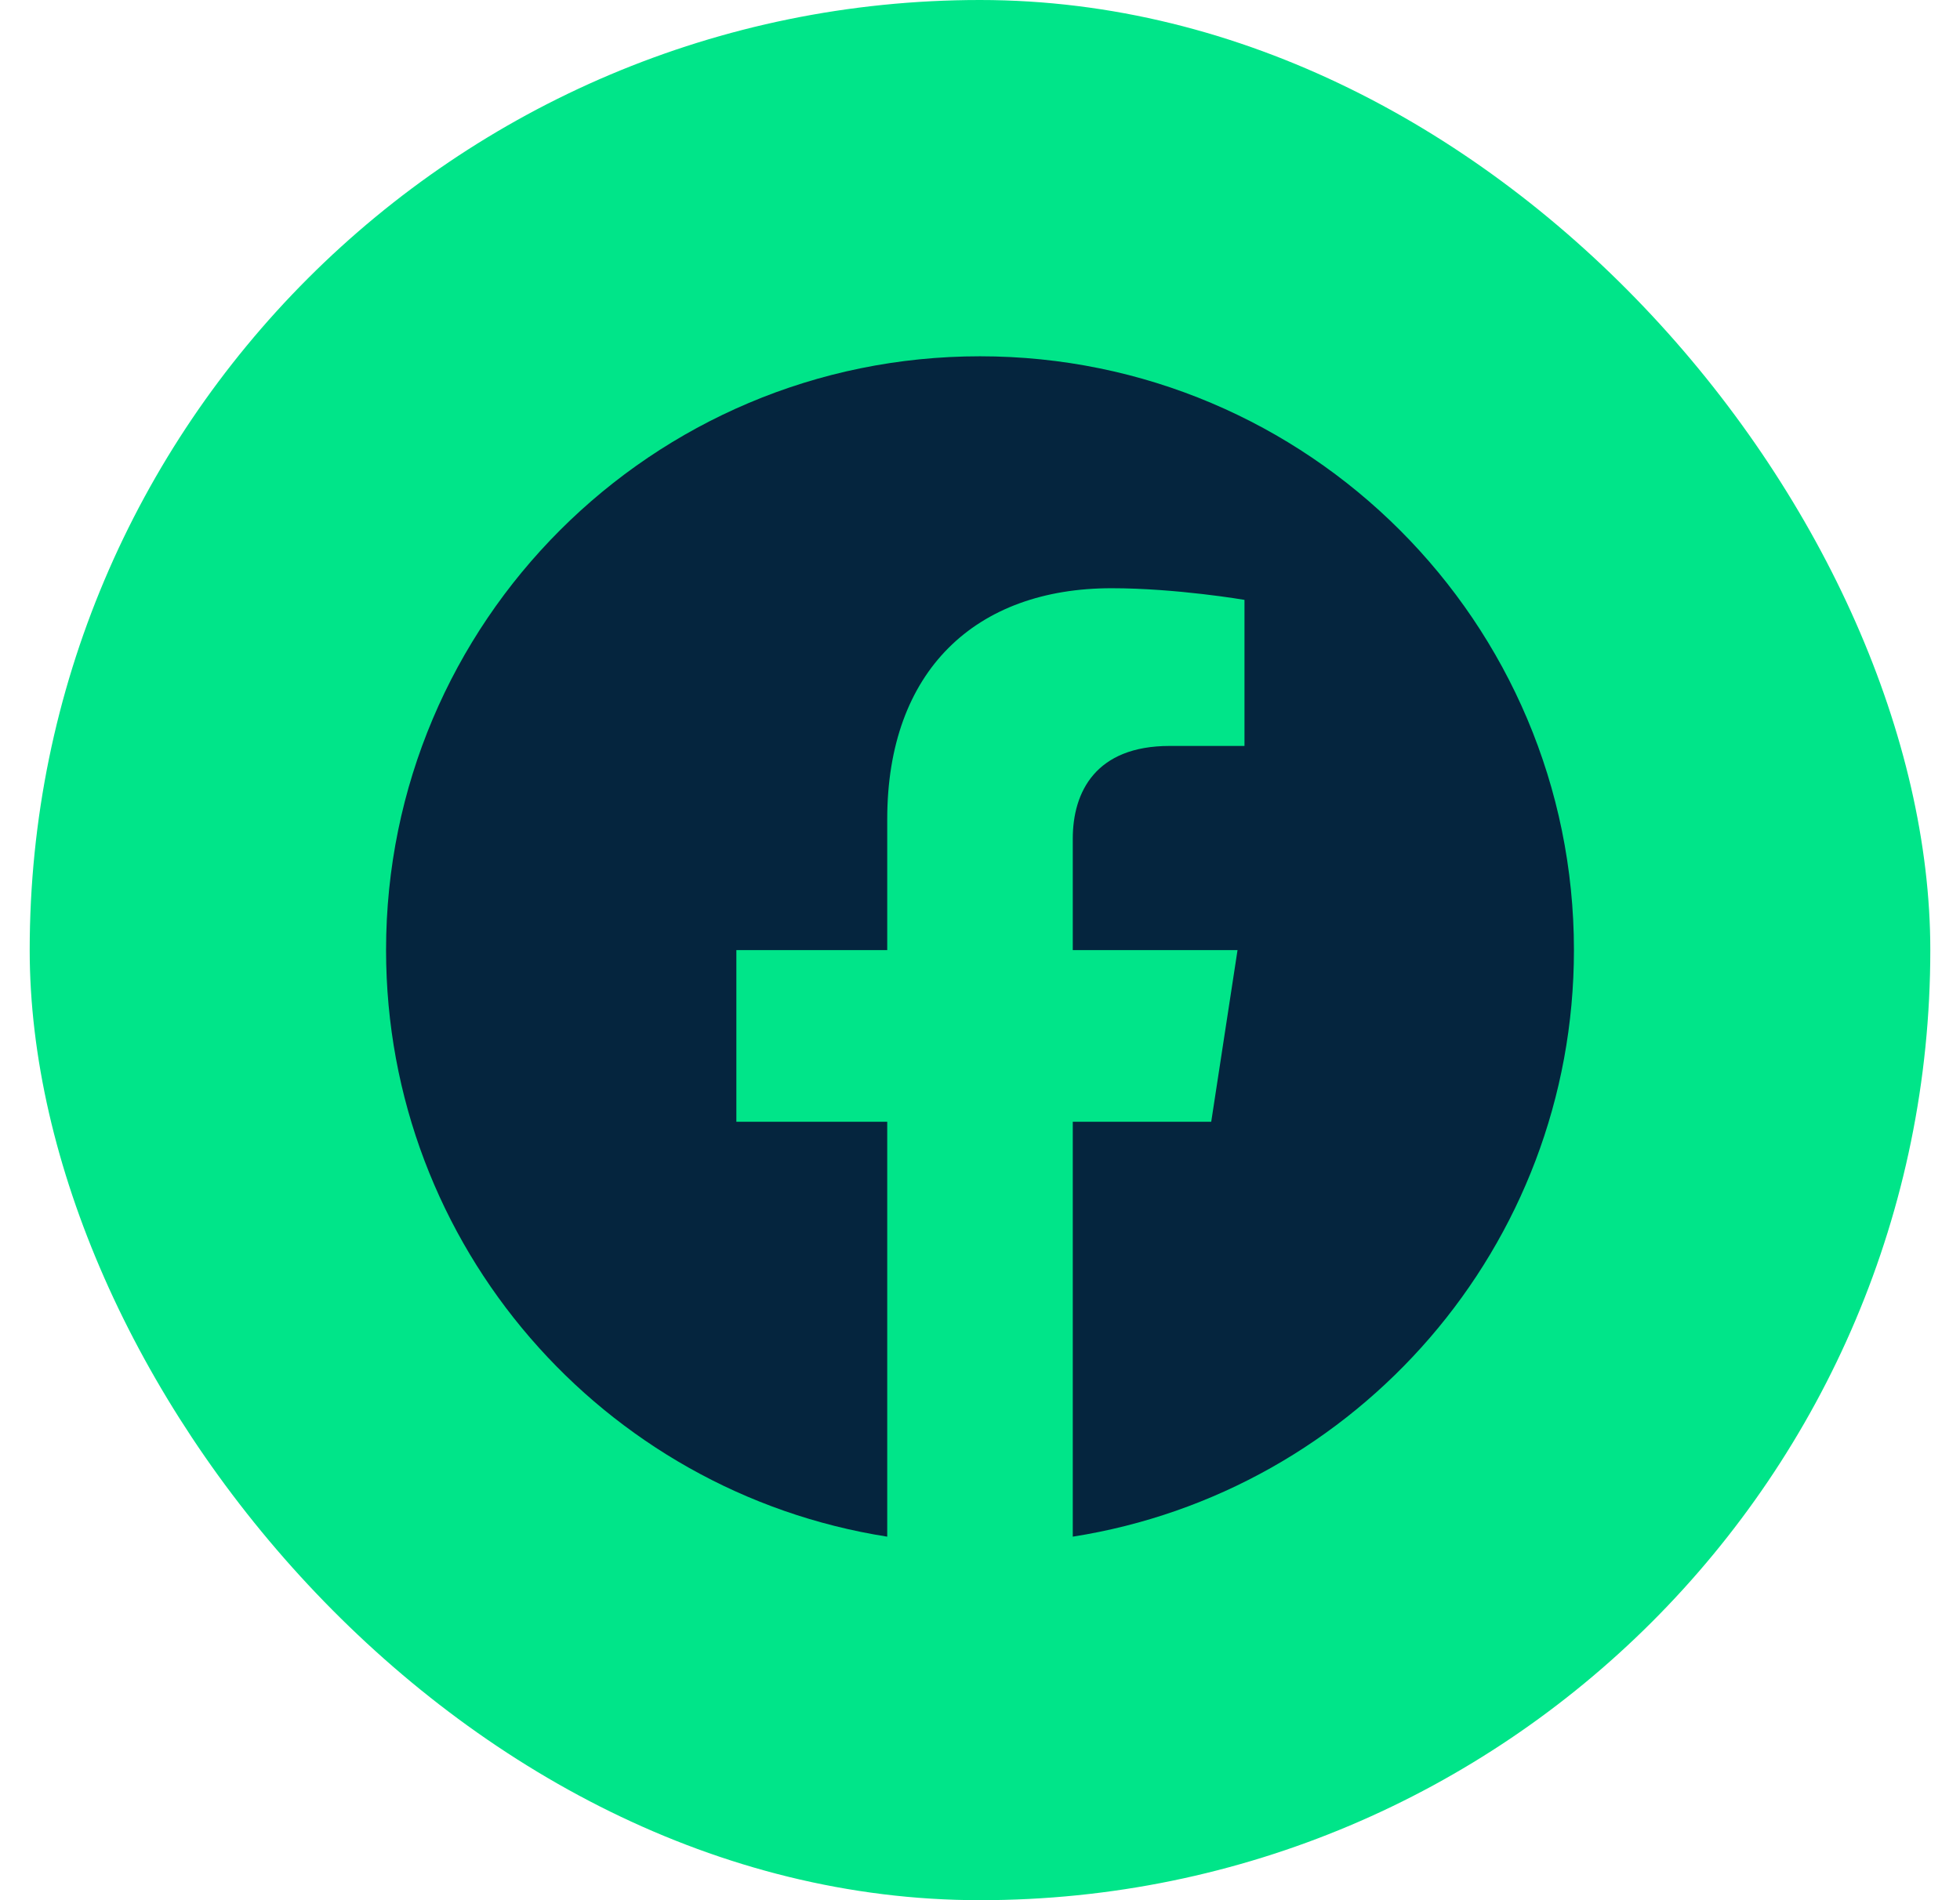
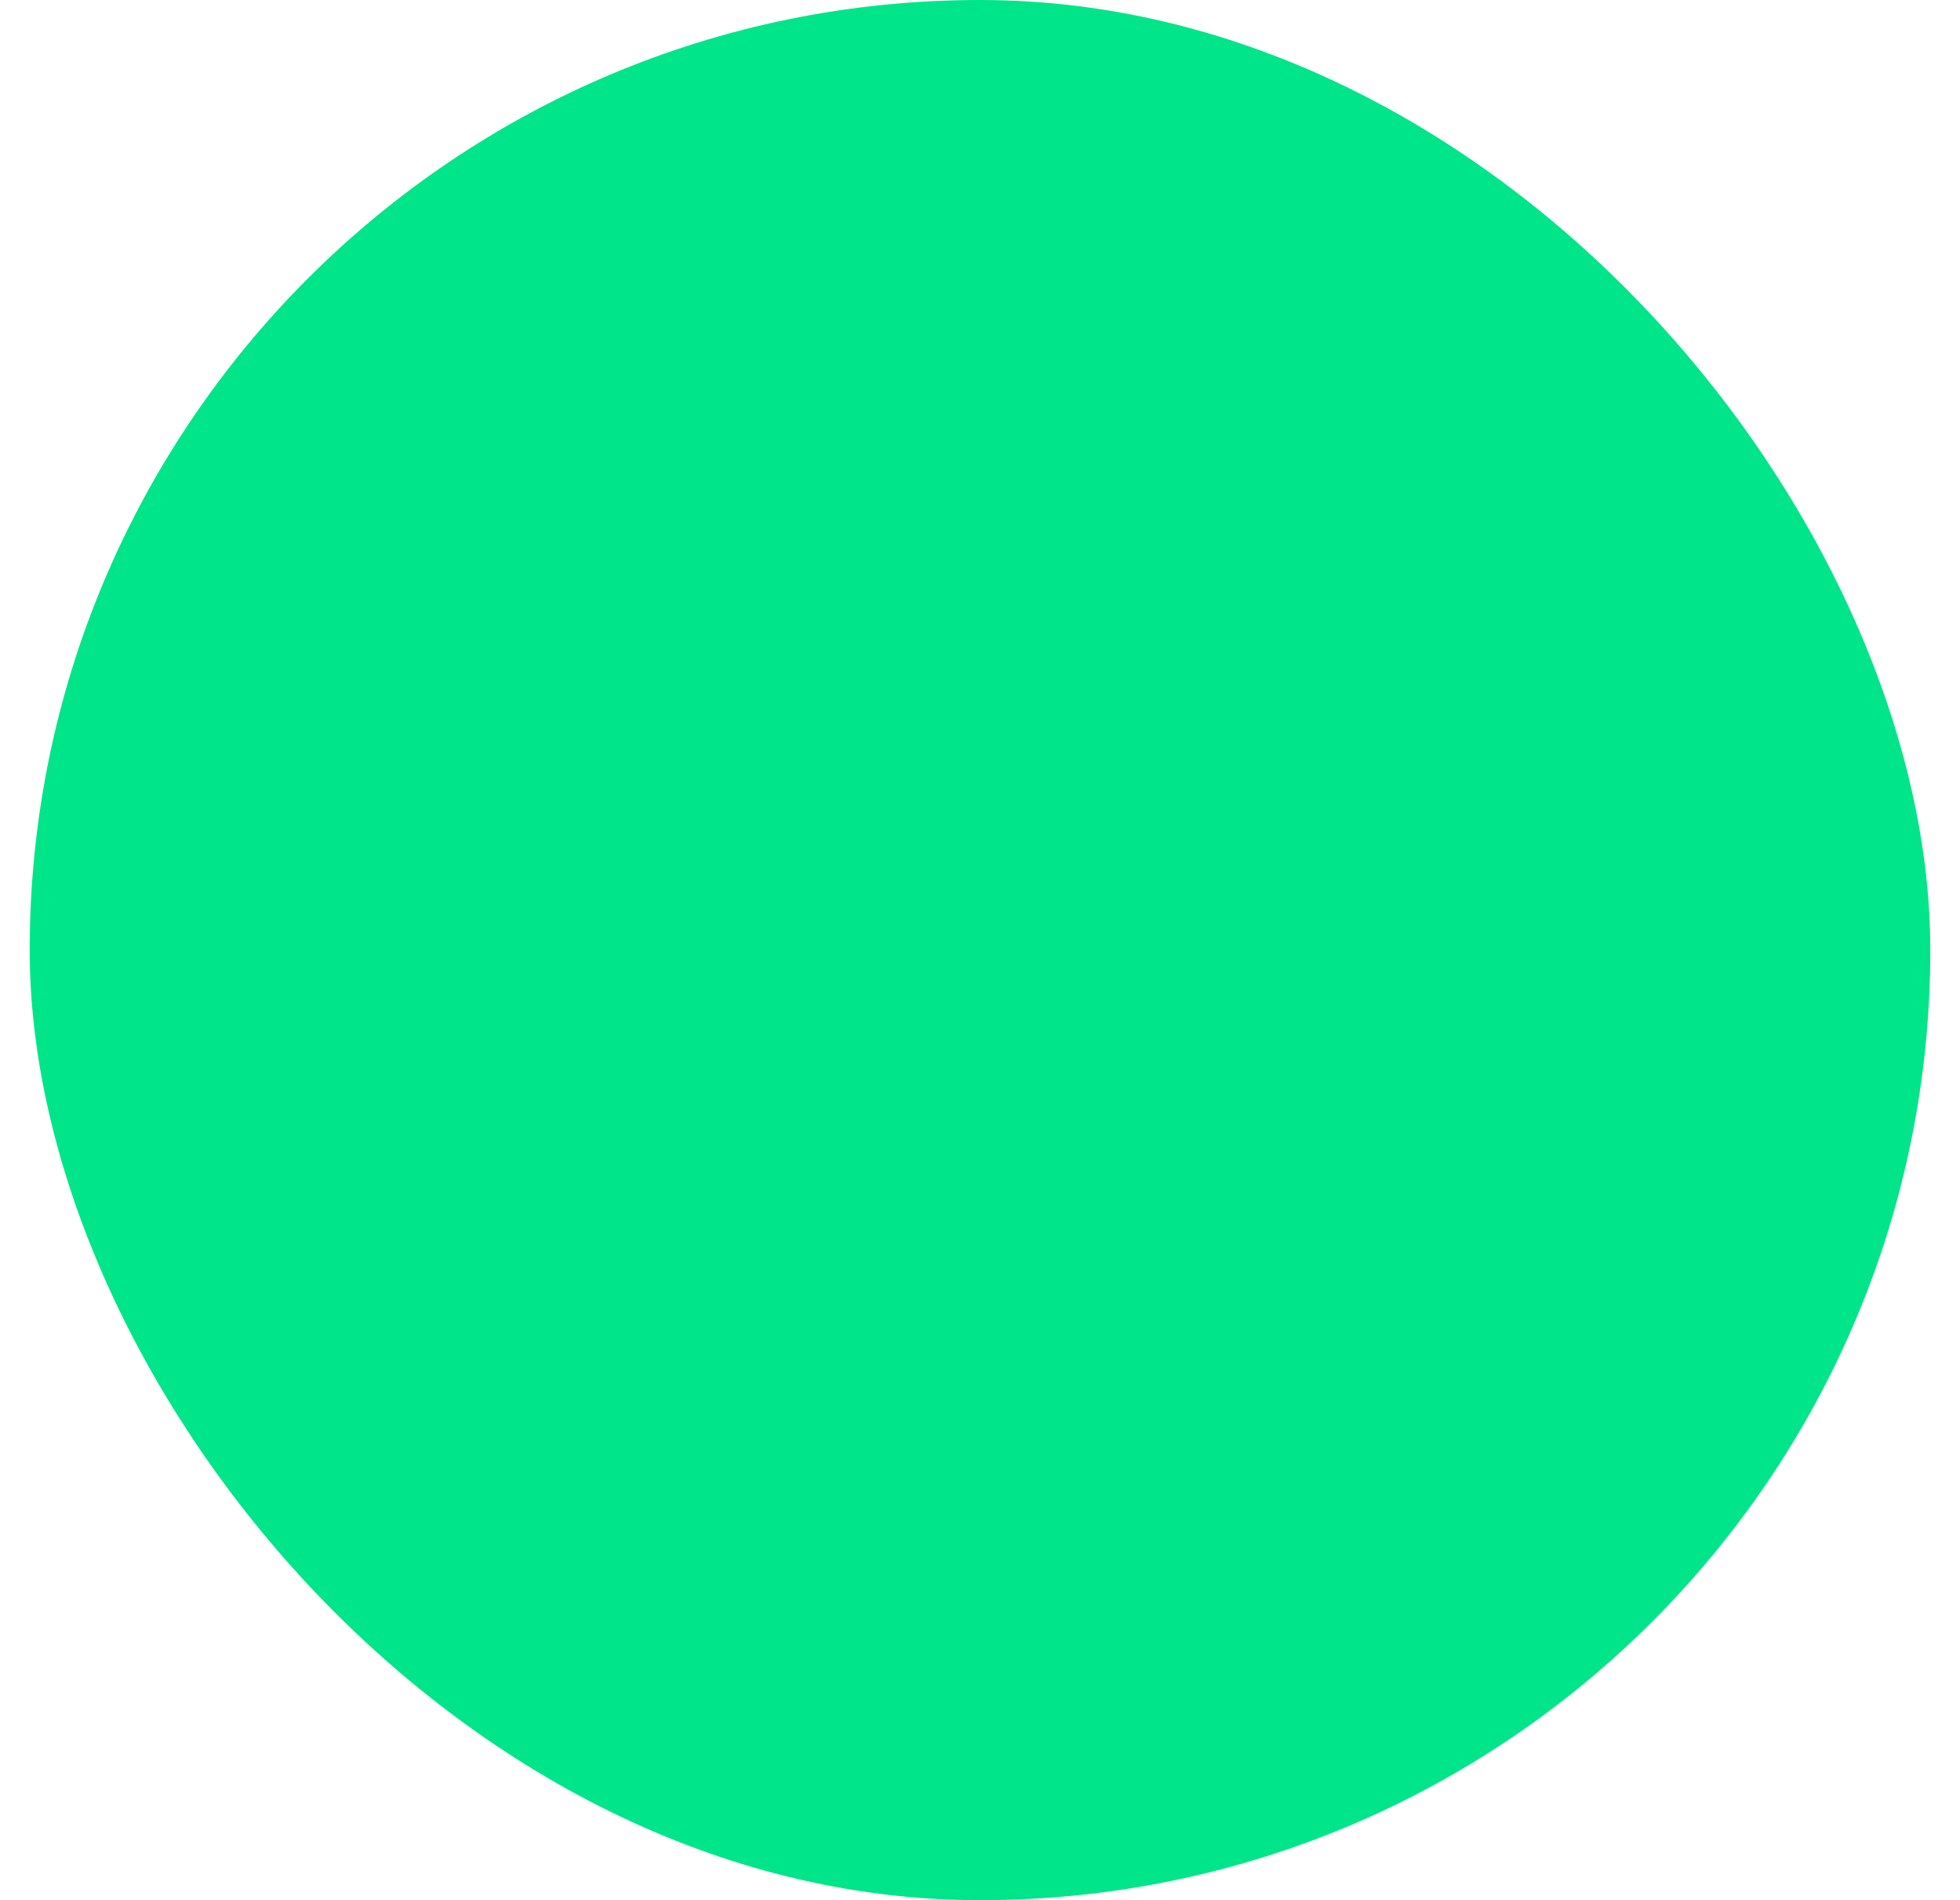
<svg xmlns="http://www.w3.org/2000/svg" width="33" height="32" viewBox="0 0 33 32" fill="none">
  <g id="Icon/ Social Media">
    <rect id="Rectangle" x="0.5" width="32" height="32" rx="16" fill="#00E589" />
-     <path id="Vector" d="M26.5 16C26.5 10.477 22.023 6 16.5 6C10.977 6 6.5 10.477 6.5 16C6.5 20.991 10.157 25.128 14.938 25.878V18.891H12.398V16H14.938V13.797C14.938 11.291 16.43 9.906 18.715 9.906C19.808 9.906 20.953 10.102 20.953 10.102V12.562H19.692C18.45 12.562 18.062 13.333 18.062 14.125V16H20.836L20.393 18.891H18.062V25.878C22.843 25.128 26.5 20.991 26.5 16Z" fill="#05253E" />
  </g>
</svg>